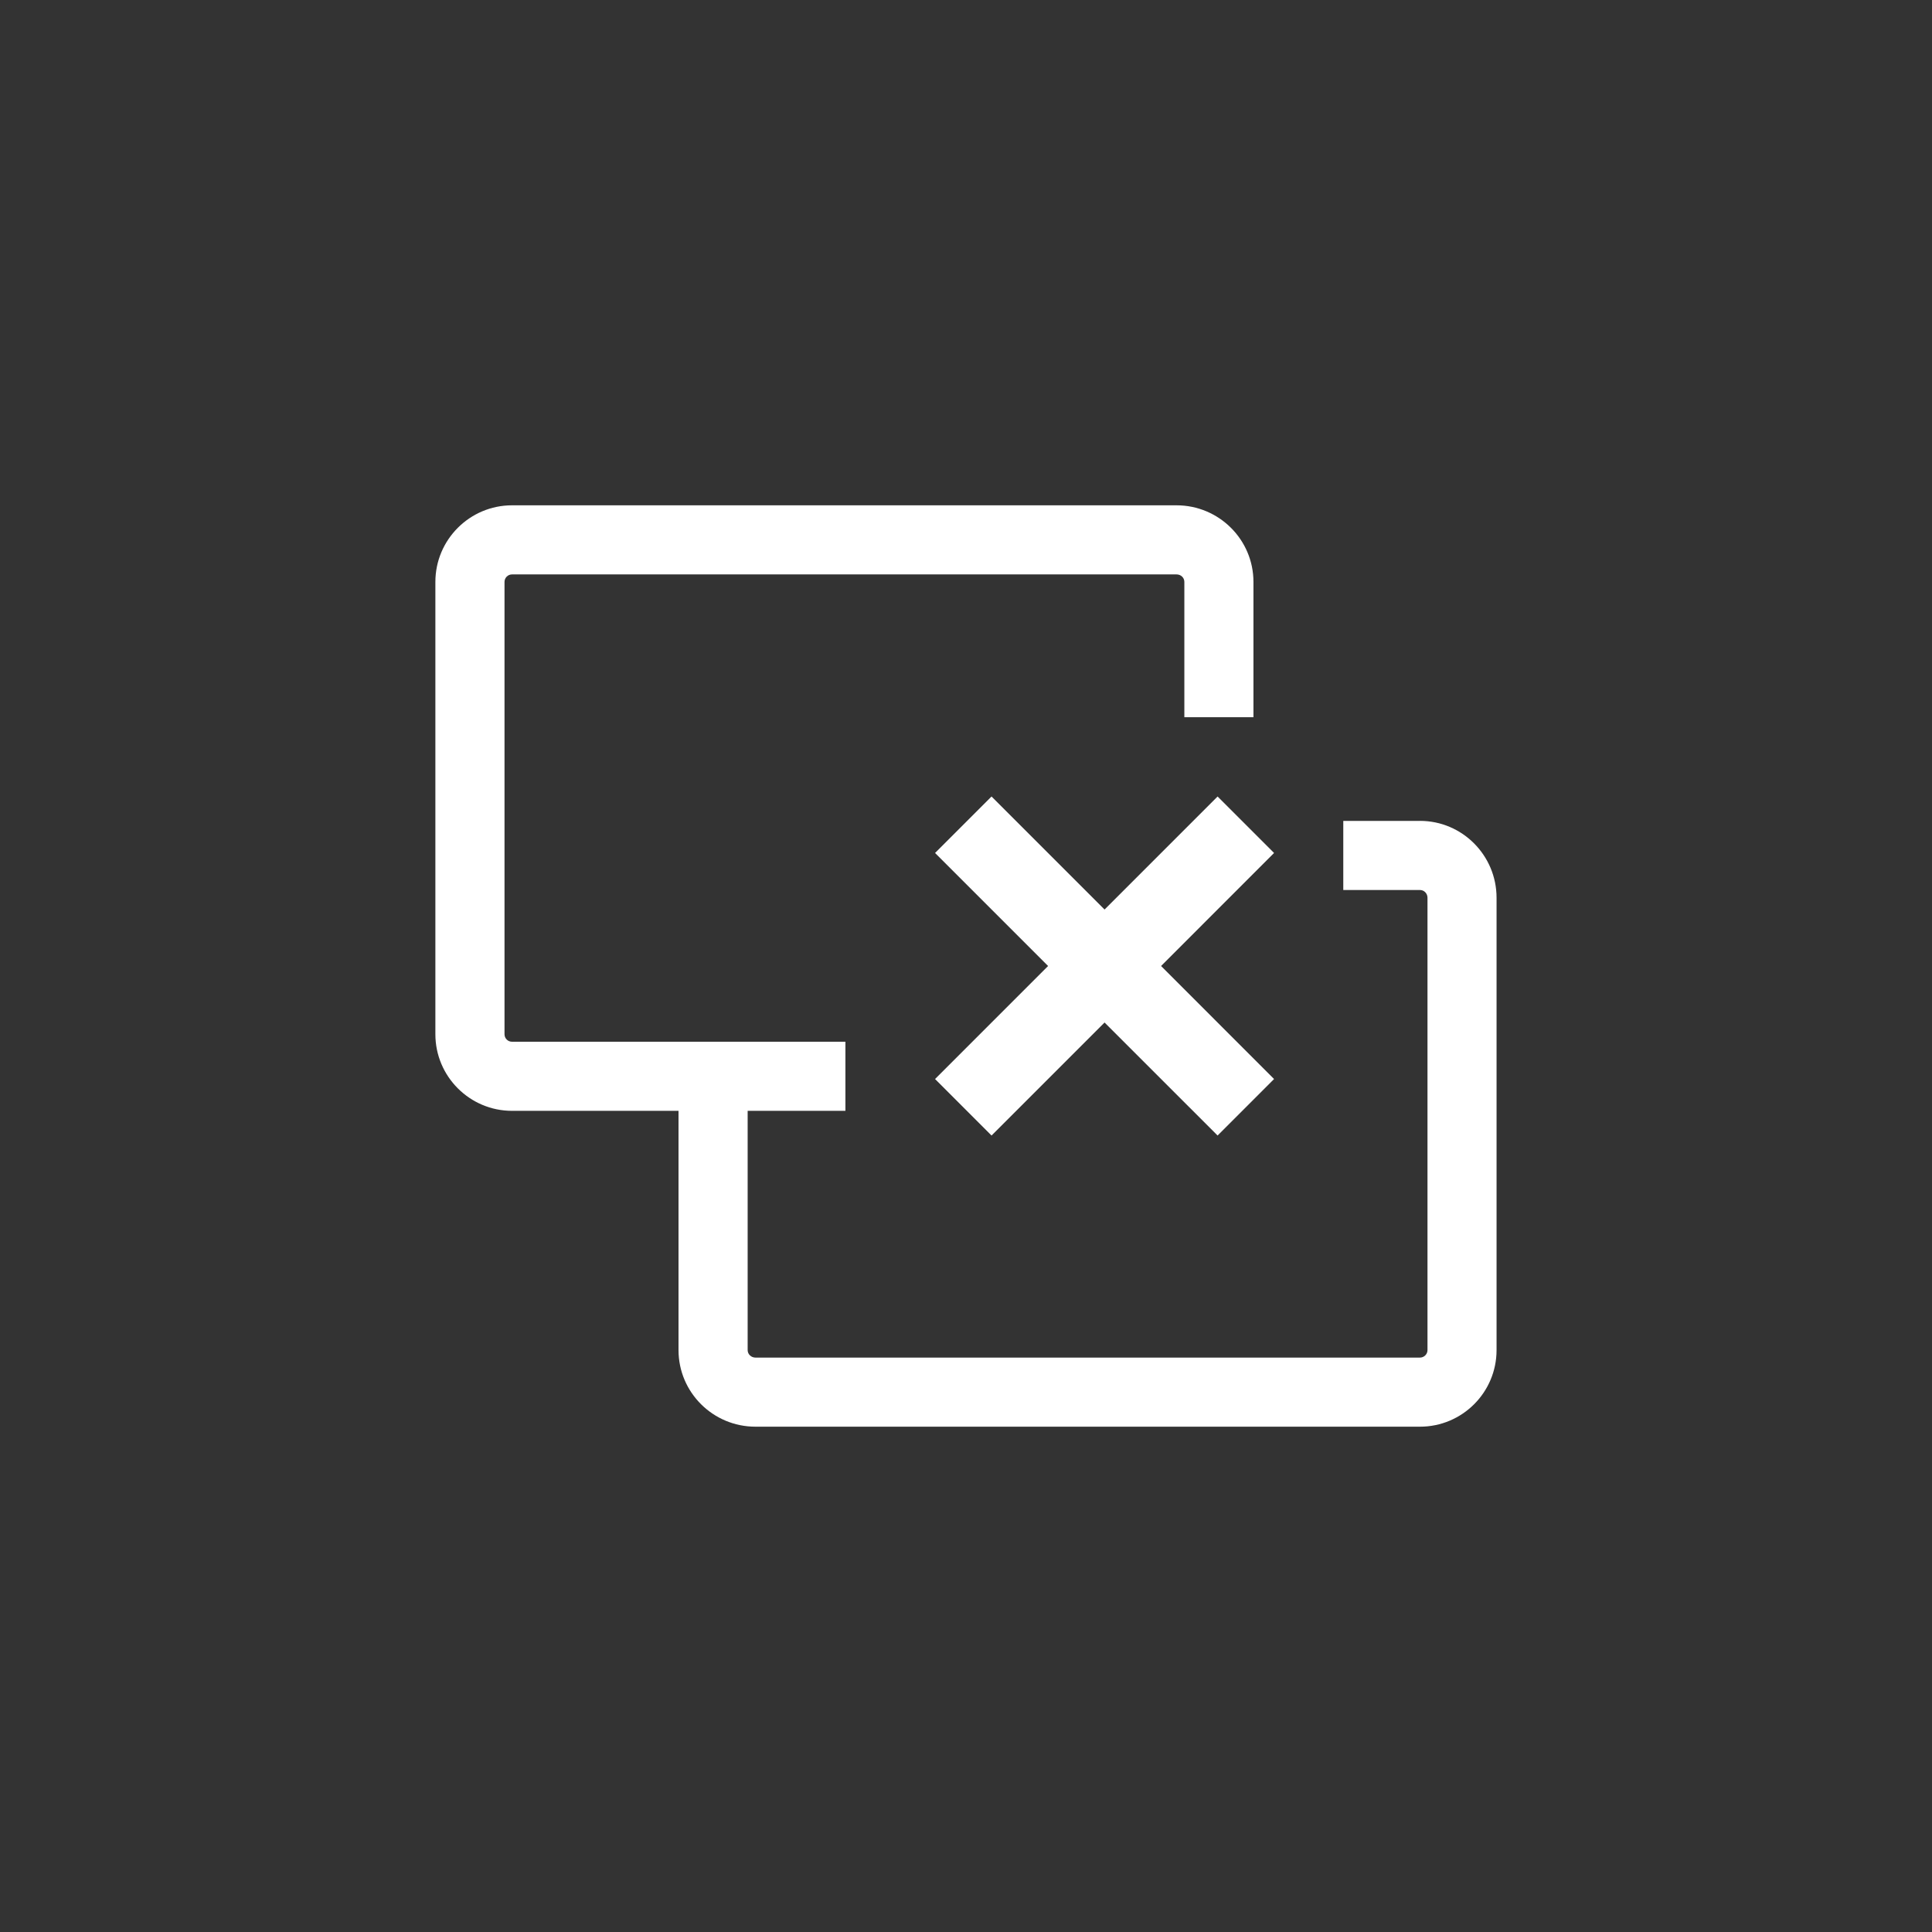
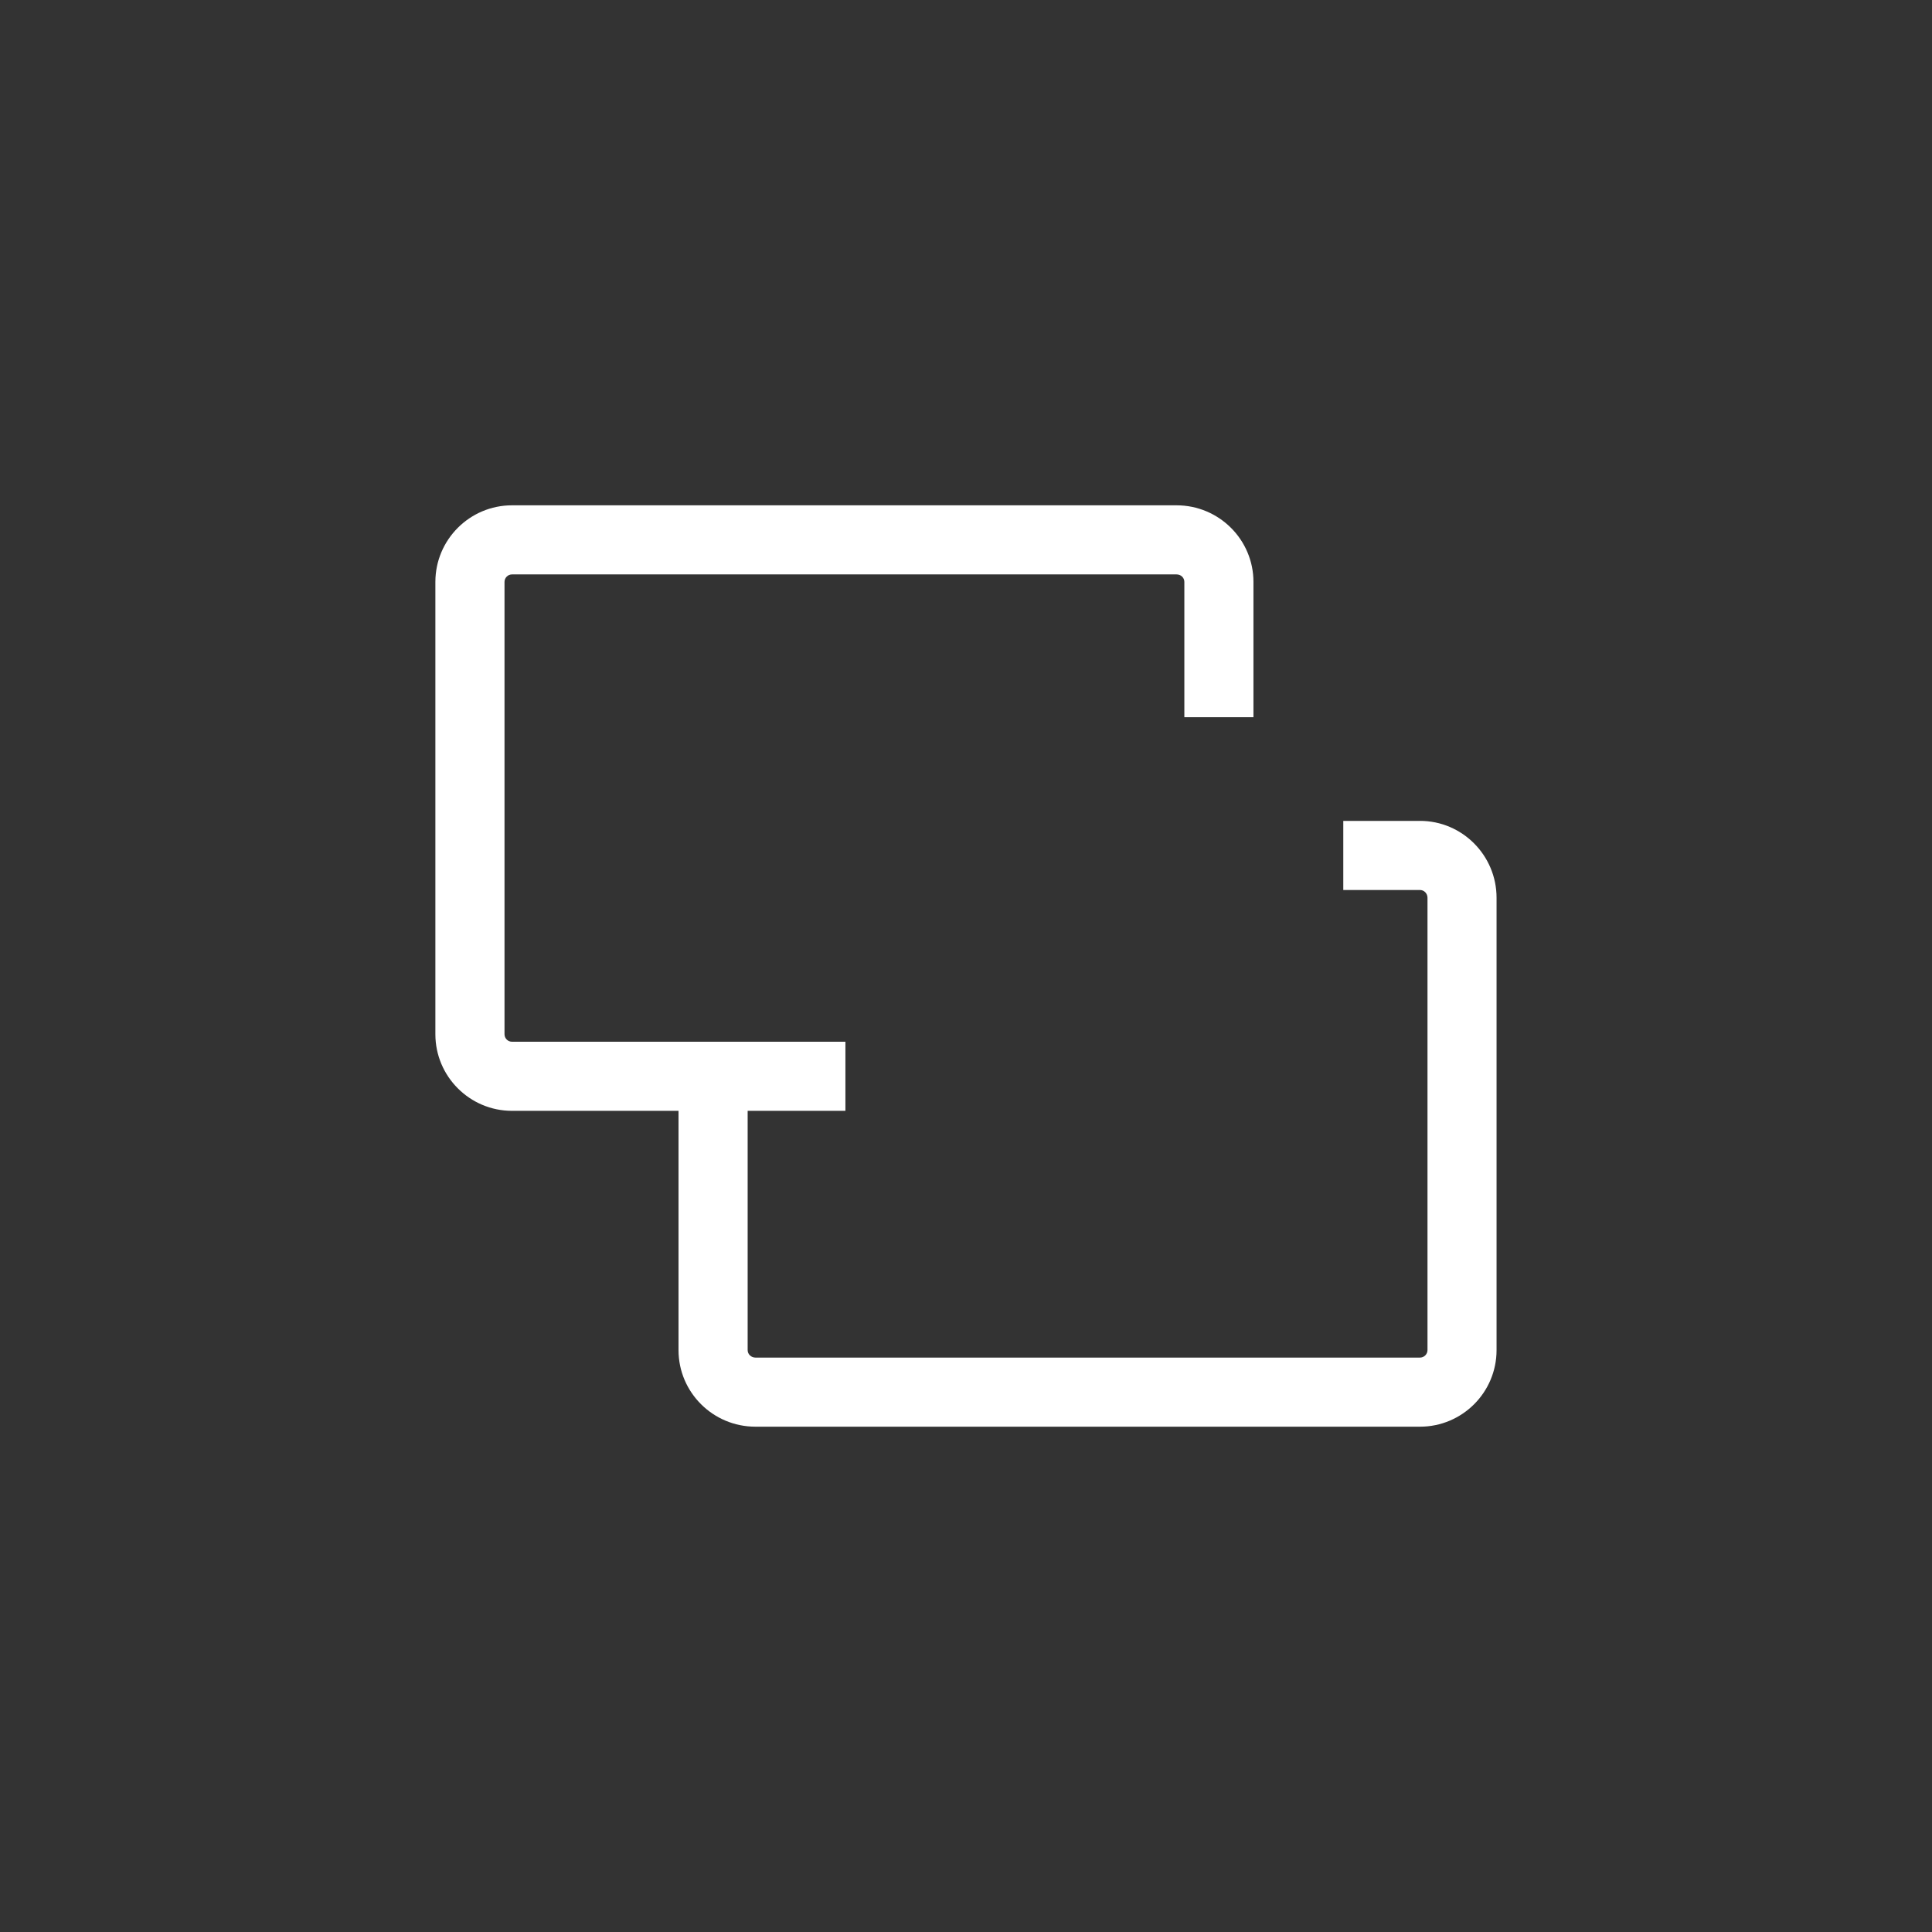
<svg xmlns="http://www.w3.org/2000/svg" id="Layer_1" viewBox="0 0 60 60">
  <rect x="0" y="0" width="60" height="60" fill="#333333" stroke="none" />
  <defs>
    <style> .st0 { fill: #fff; } </style>
  </defs>
-   <polygon class="st0" points="39.567 26.49 37.813 24.736 34.303 28.246 30.793 24.736 29.039 26.49 32.549 30 29.109 33.44 29.039 33.51 30.793 35.265 34.303 31.755 37.743 35.194 37.813 35.265 39.496 33.581 39.567 33.51 36.058 30 39.496 26.561 39.567 26.49" />
  <path class="st0" d="M44.1,25.494h-2.383v2.146h2.383c.128,0,.232.108.232.241v14.048c0,.126-.106.232-.232.232h-20.639c-.133,0-.242-.104-.242-.232v-7.431h3.036v-2.146h-10.354c-.129,0-.233-.104-.233-.233v-14.047c0-.128.104-.233.233-.233h20.638c.136,0,.242.102.242.233v4.202h2.146v-4.202c0-1.312-1.071-2.379-2.388-2.379H15.901c-1.312,0-2.38,1.067-2.38,2.379v14.047c0,1.312,1.068,2.379,2.38,2.379h5.171v7.431c0,1.312,1.071,2.378,2.388,2.378h20.639c1.312,0,2.378-1.066,2.378-2.378v-14.048c0-1.316-1.066-2.388-2.378-2.388Z" />
</svg>